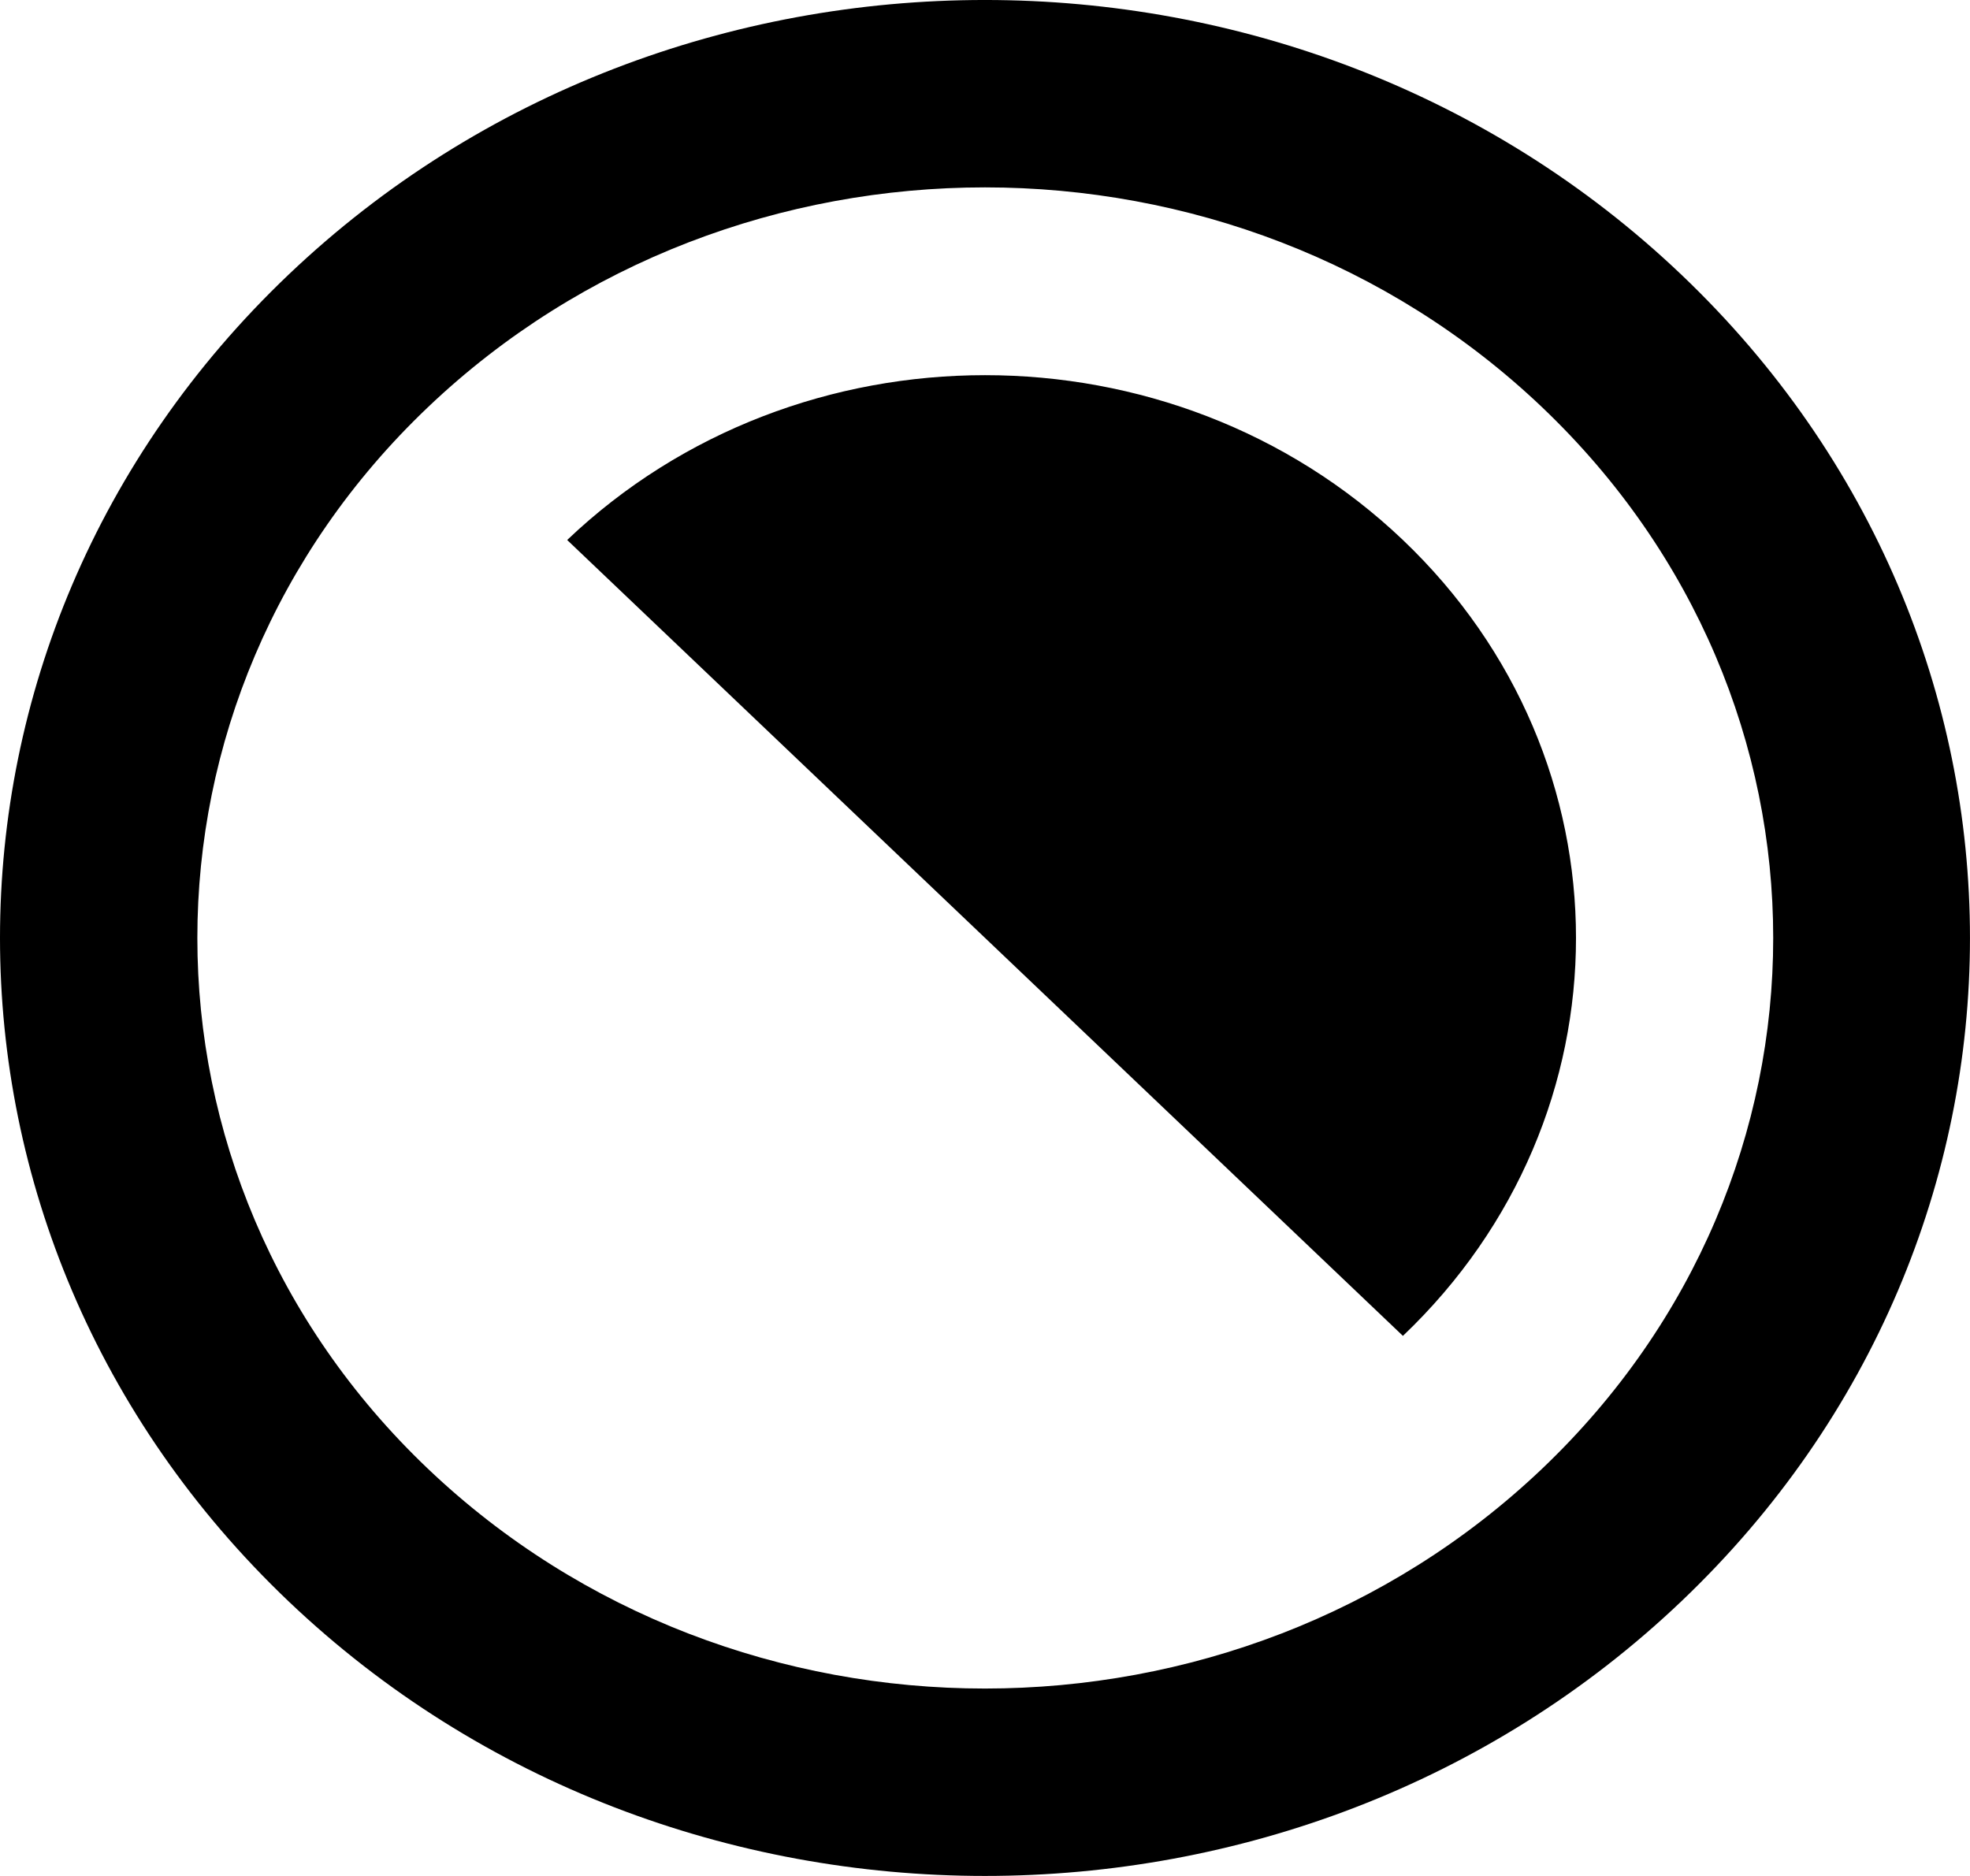
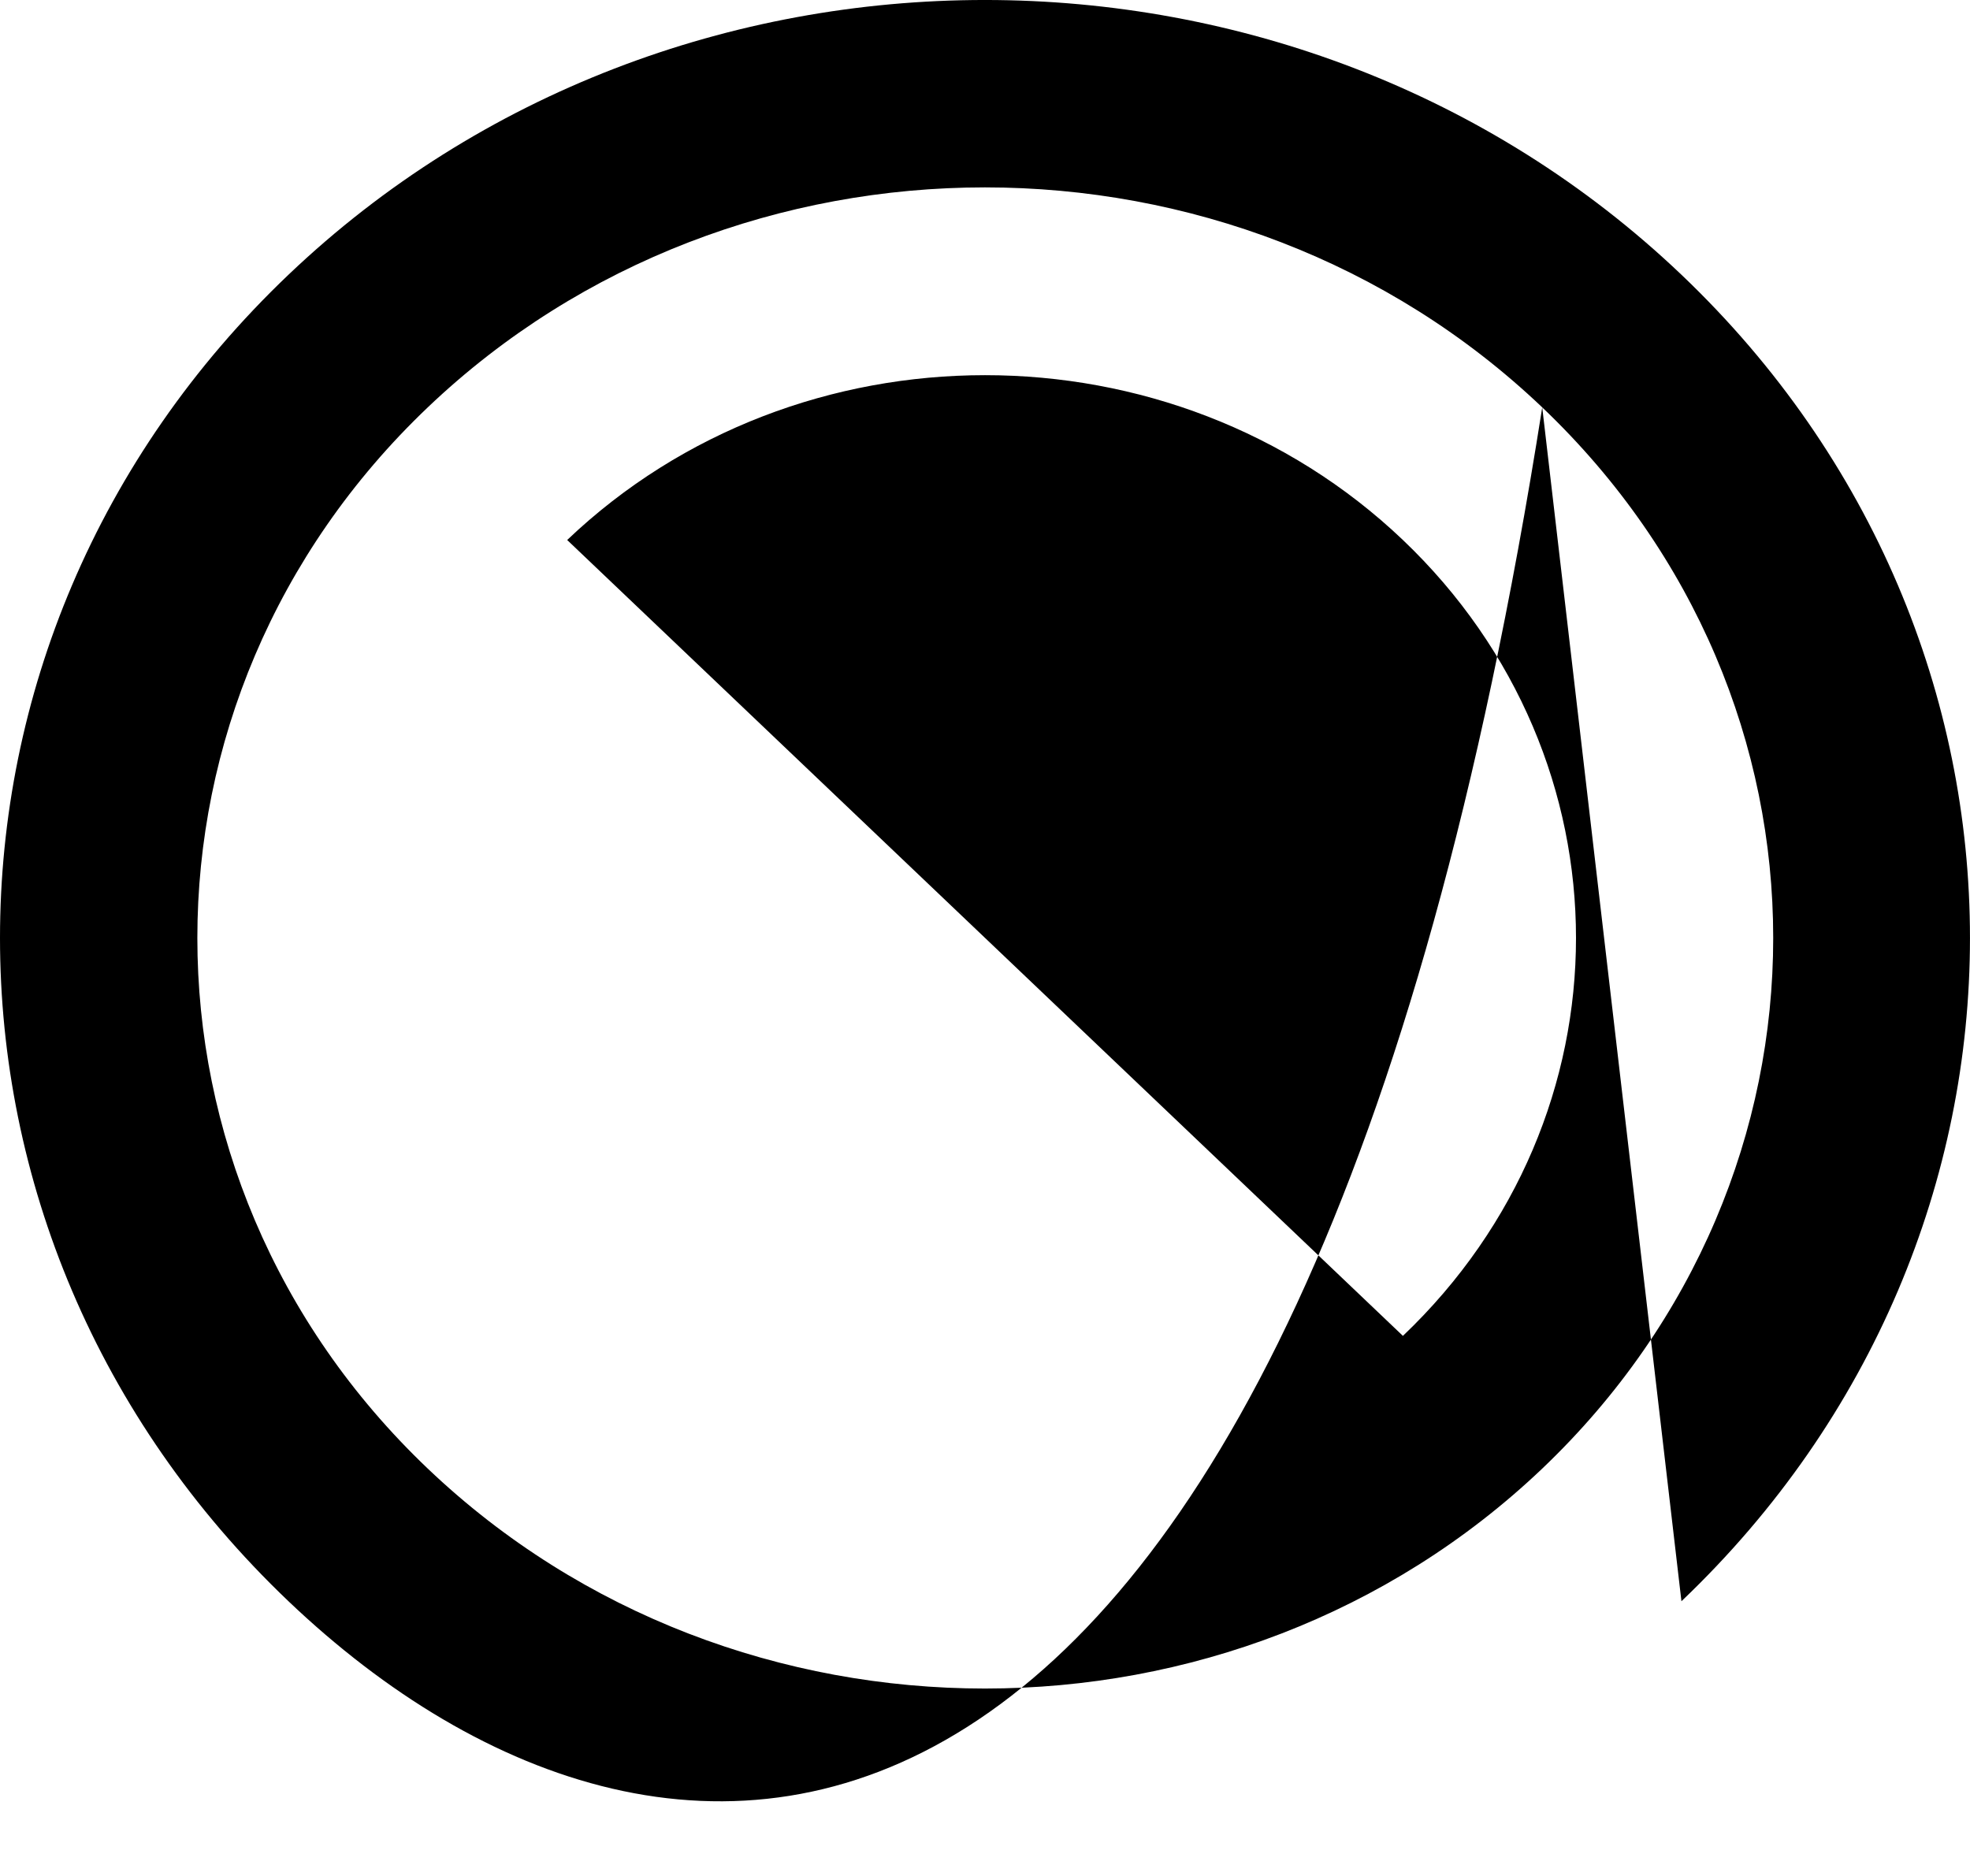
<svg xmlns="http://www.w3.org/2000/svg" width="21px" height="20px" viewBox="0 0 21 20" version="1.1">
  <title>contrast [#1428]</title>
  <desc>Created with Sketch.</desc>
  <defs />
  <g id="Page-1" stroke="none" stroke-width="1" fill="none" fill-rule="evenodd">
    <g id="Dribbble-Light-Preview" transform="translate(-139, -600)" fill="#000000">
      <g id="icons" transform="translate(56, 160)">
-         <path d="M99.44,444.343 C96.156,441.216 90.843,441.216 87.56,444.343 C84.285,447.462 84.285,452.538 87.56,455.657 C90.843,458.784 96.156,458.783 99.44,455.657 C102.723,452.53 102.723,447.47 99.44,444.343 M100.924,457.071 C96.824,460.976 90.175,460.976 86.075,457.071 C81.975,453.166 81.975,446.834 86.075,442.929 C90.175,439.023 96.824,439.024 100.924,442.929 C105.025,446.834 105.025,453.166 100.924,457.071 M97.955,454.242 L89.046,445.757 C91.506,443.414 95.495,443.414 97.955,445.757 C100.415,448.1 100.415,451.899 97.955,454.242" id="contrast-[#1428]" />
+         <path d="M99.44,444.343 C96.156,441.216 90.843,441.216 87.56,444.343 C84.285,447.462 84.285,452.538 87.56,455.657 C90.843,458.784 96.156,458.783 99.44,455.657 C102.723,452.53 102.723,447.47 99.44,444.343 C96.824,460.976 90.175,460.976 86.075,457.071 C81.975,453.166 81.975,446.834 86.075,442.929 C90.175,439.023 96.824,439.024 100.924,442.929 C105.025,446.834 105.025,453.166 100.924,457.071 M97.955,454.242 L89.046,445.757 C91.506,443.414 95.495,443.414 97.955,445.757 C100.415,448.1 100.415,451.899 97.955,454.242" id="contrast-[#1428]" />
      </g>
    </g>
  </g>
</svg>